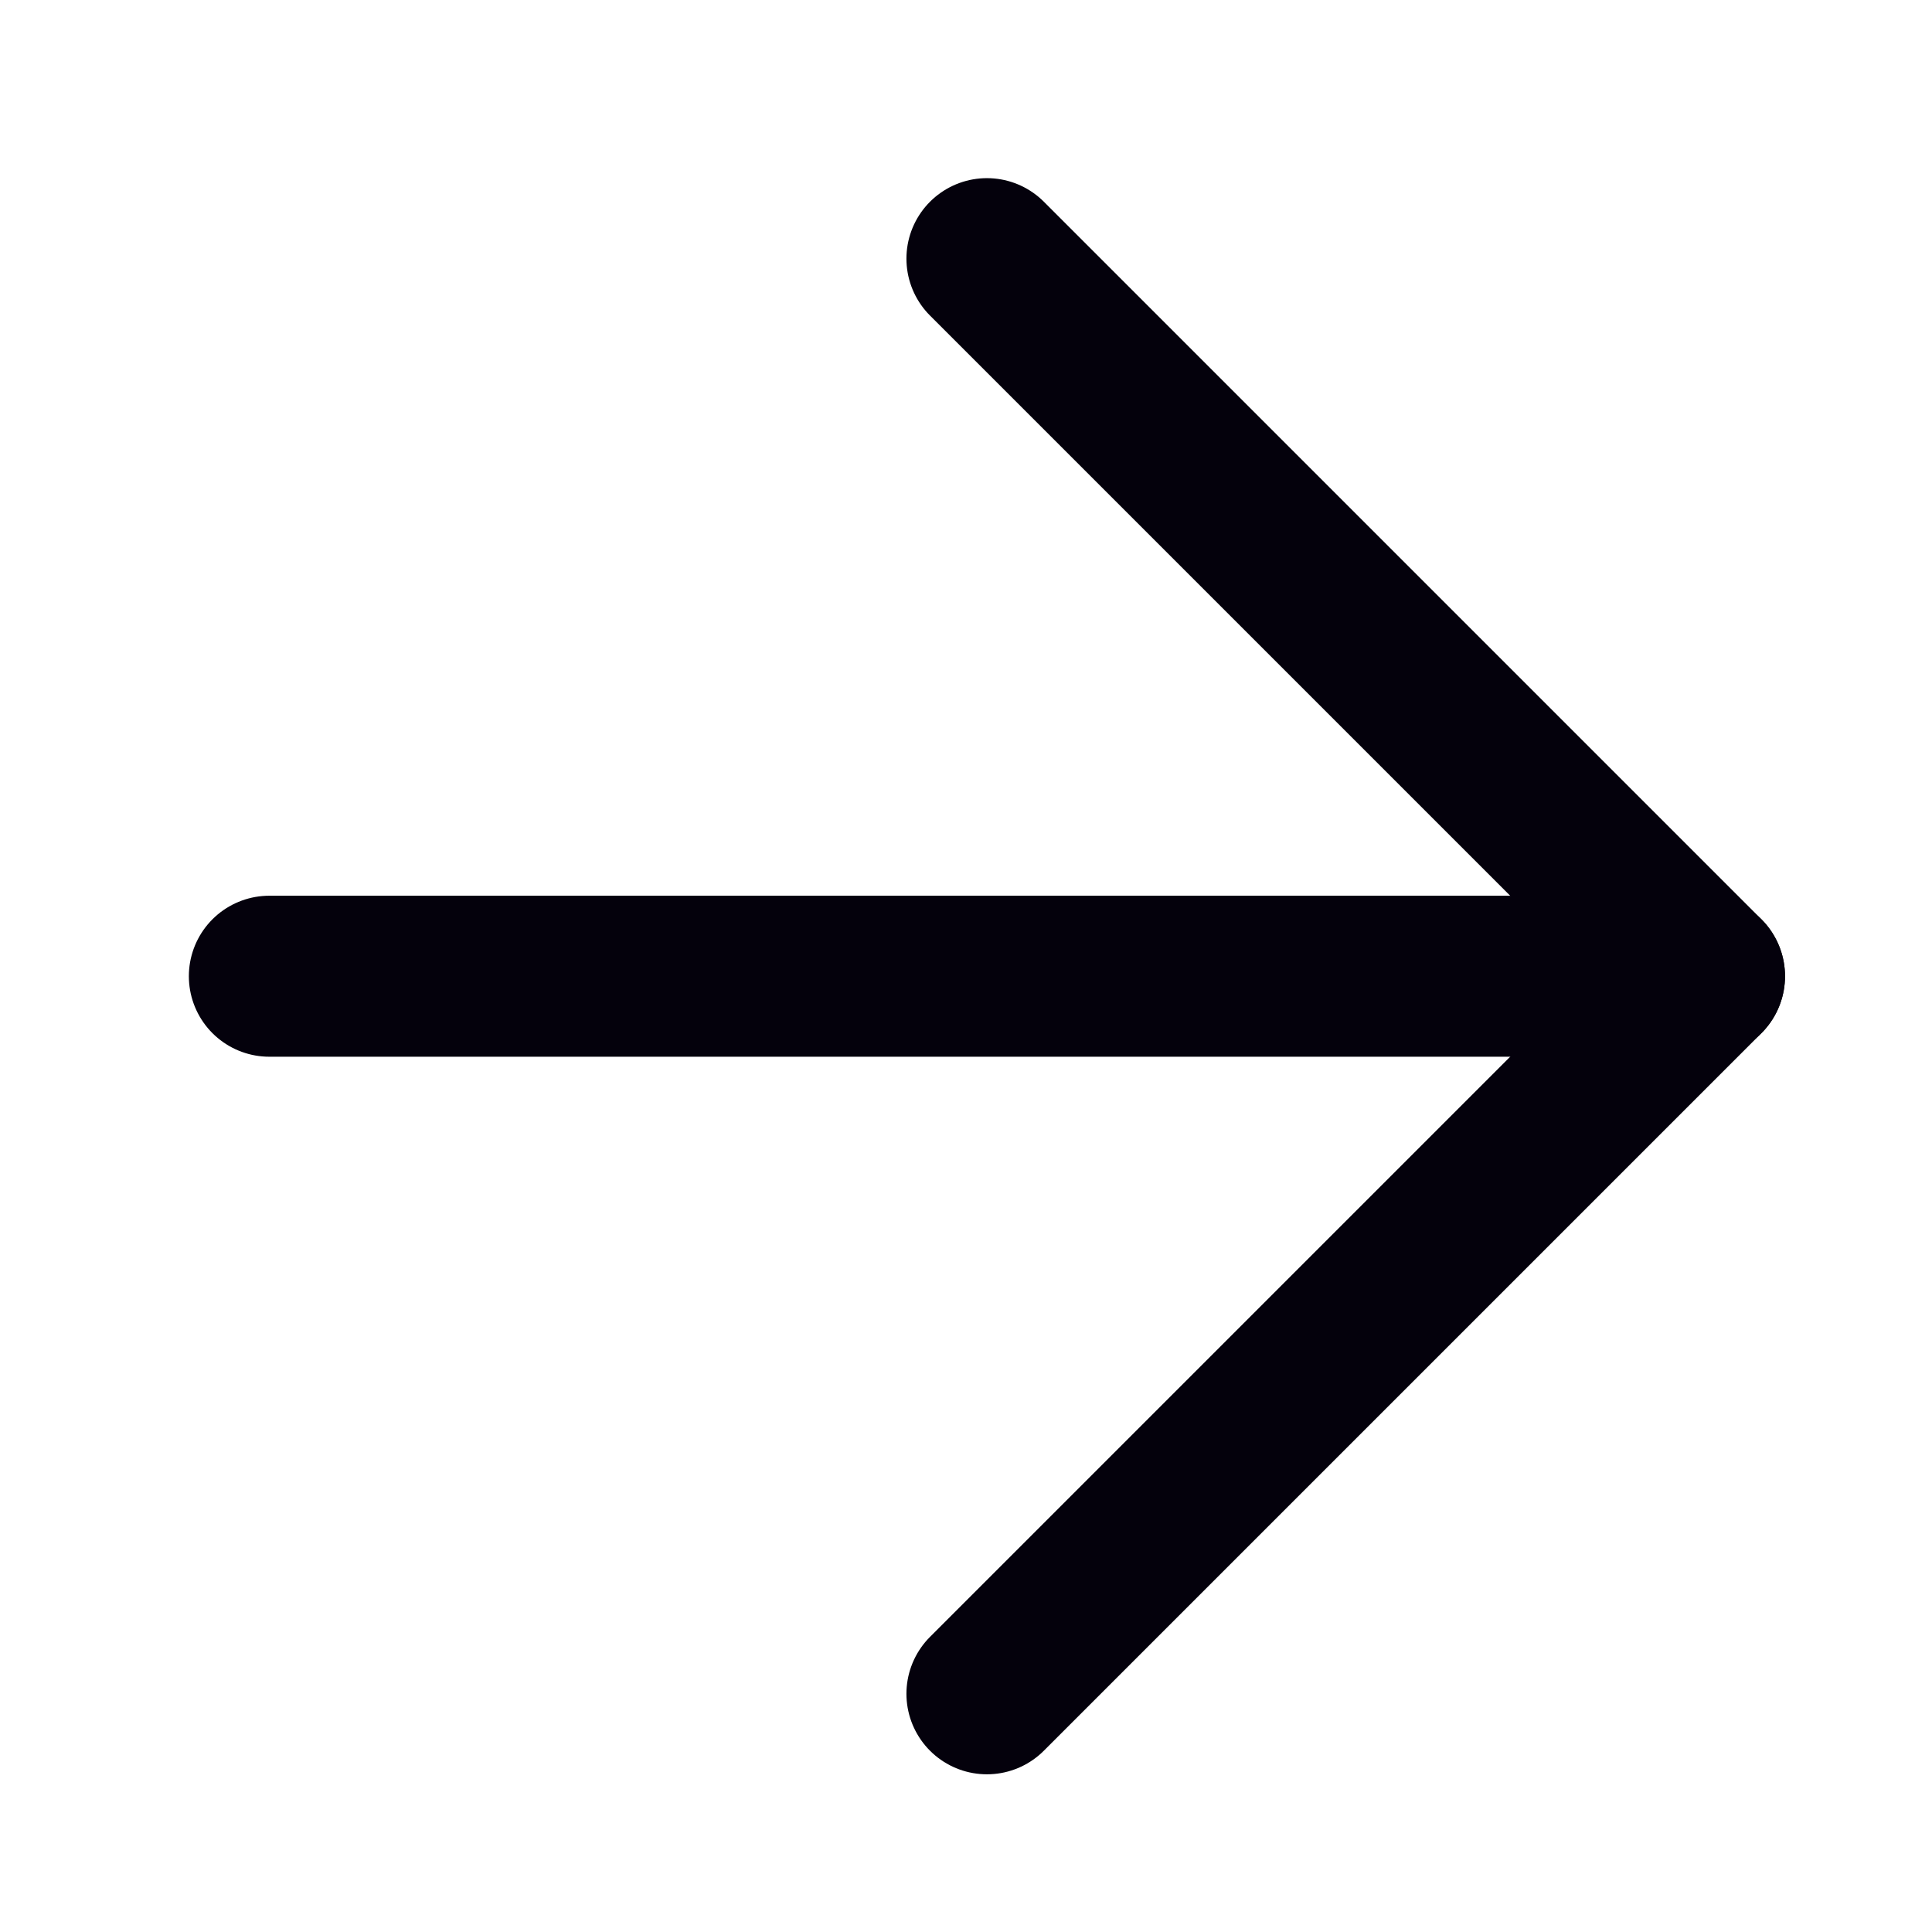
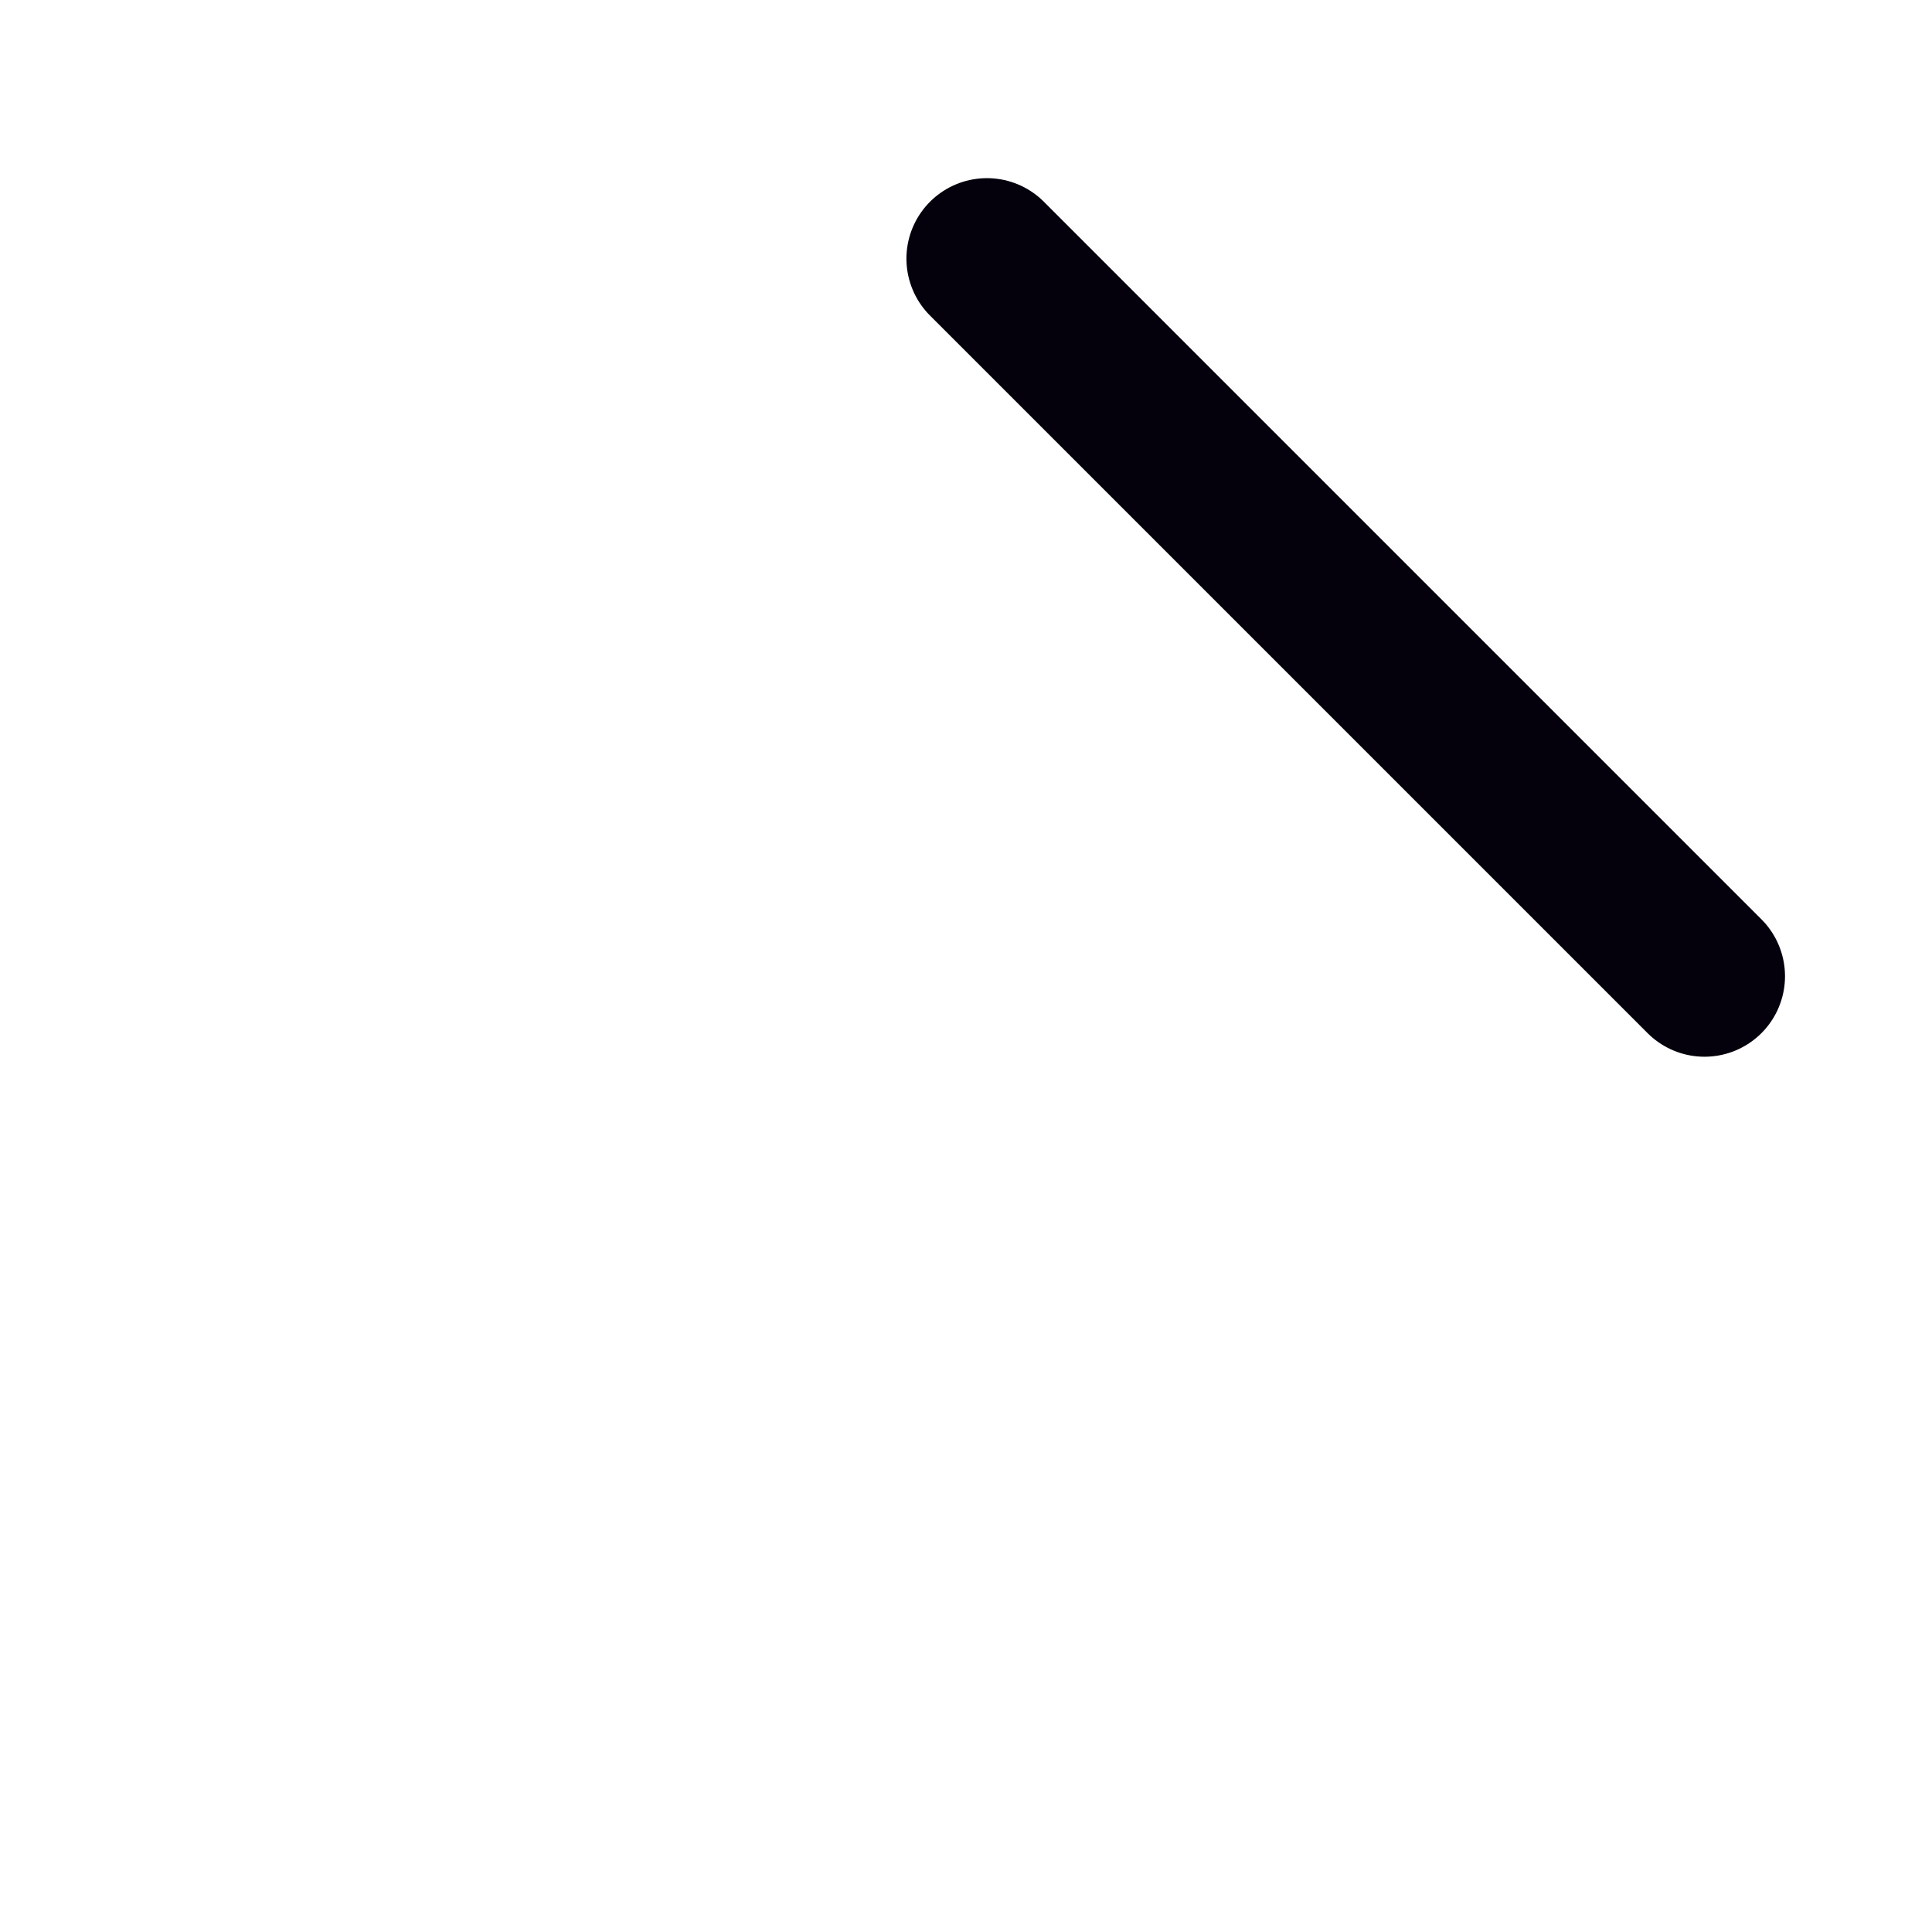
<svg xmlns="http://www.w3.org/2000/svg" width="24" height="24" viewBox="0 0 24 24" fill="none">
-   <path d="M12.26 3.213L21.174 12.127L12.26 21.041" stroke="#04010C" stroke-width="2" stroke-miterlimit="10" stroke-linecap="round" stroke-linejoin="round" />
-   <path d="M21.174 12.127H3.346" stroke="#04010C" stroke-width="2" stroke-miterlimit="10" stroke-linecap="round" />
+   <path d="M12.26 3.213L21.174 12.127" stroke="#04010C" stroke-width="2" stroke-miterlimit="10" stroke-linecap="round" stroke-linejoin="round" />
</svg>